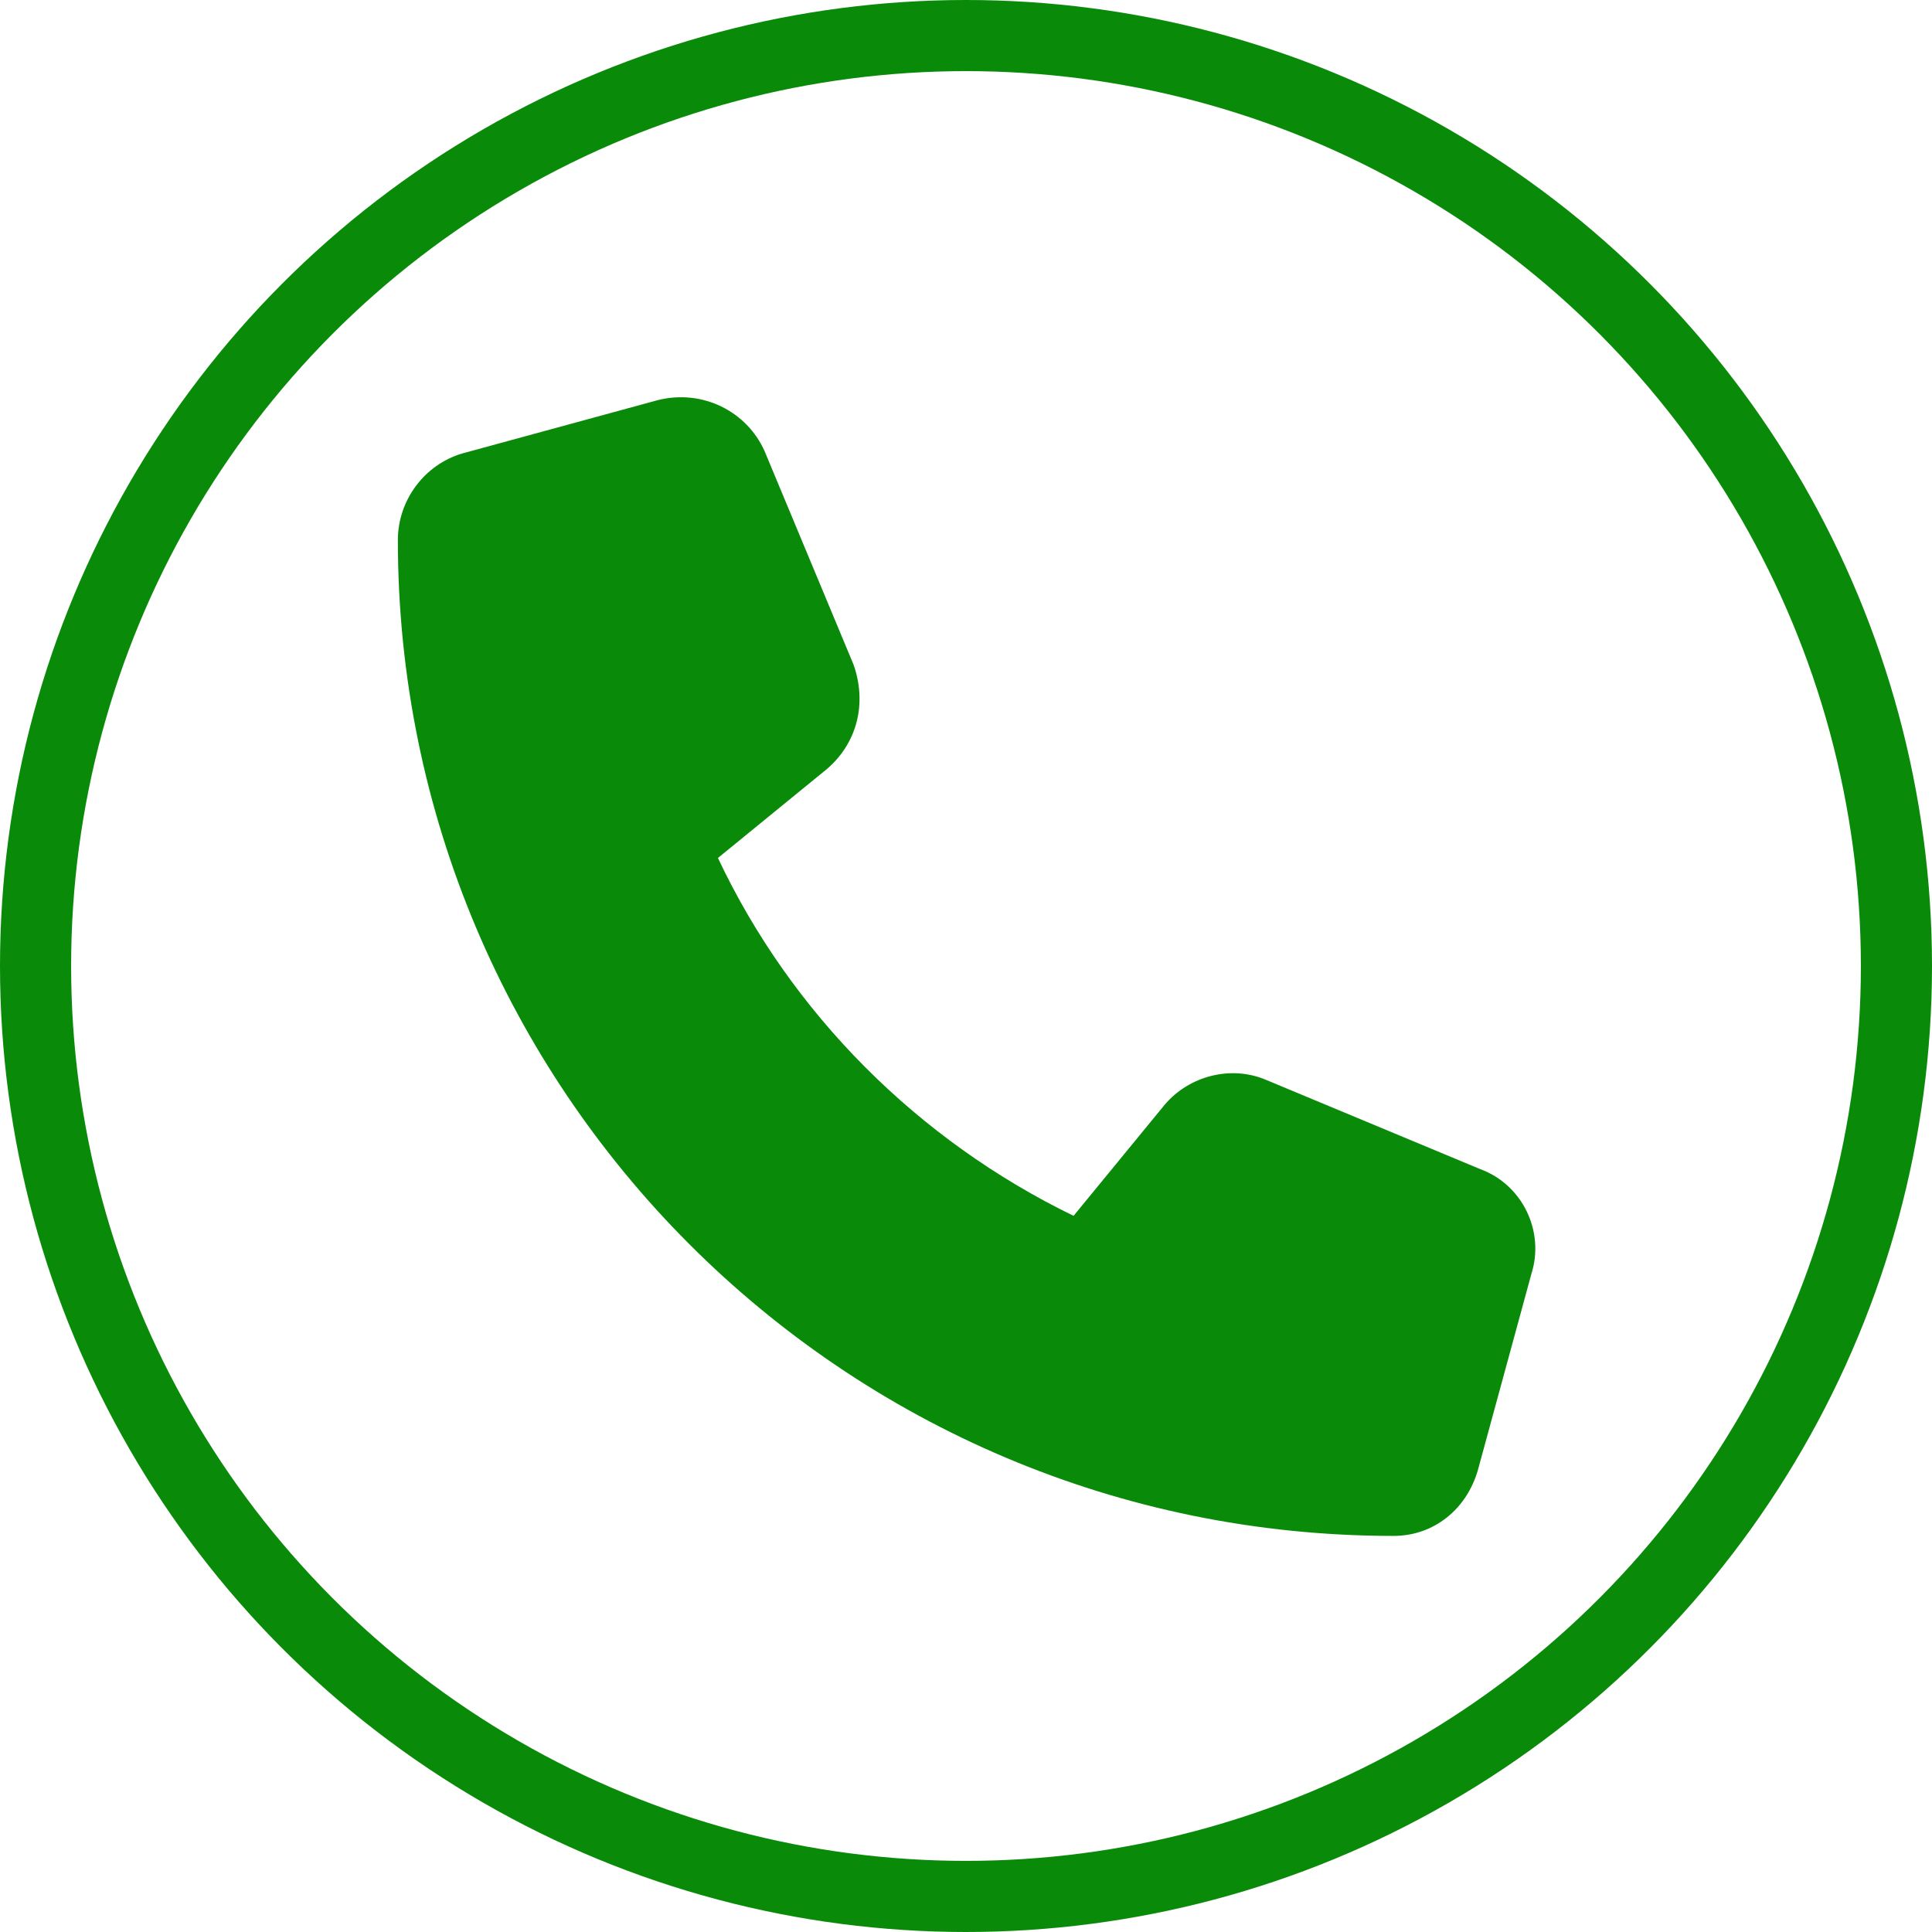
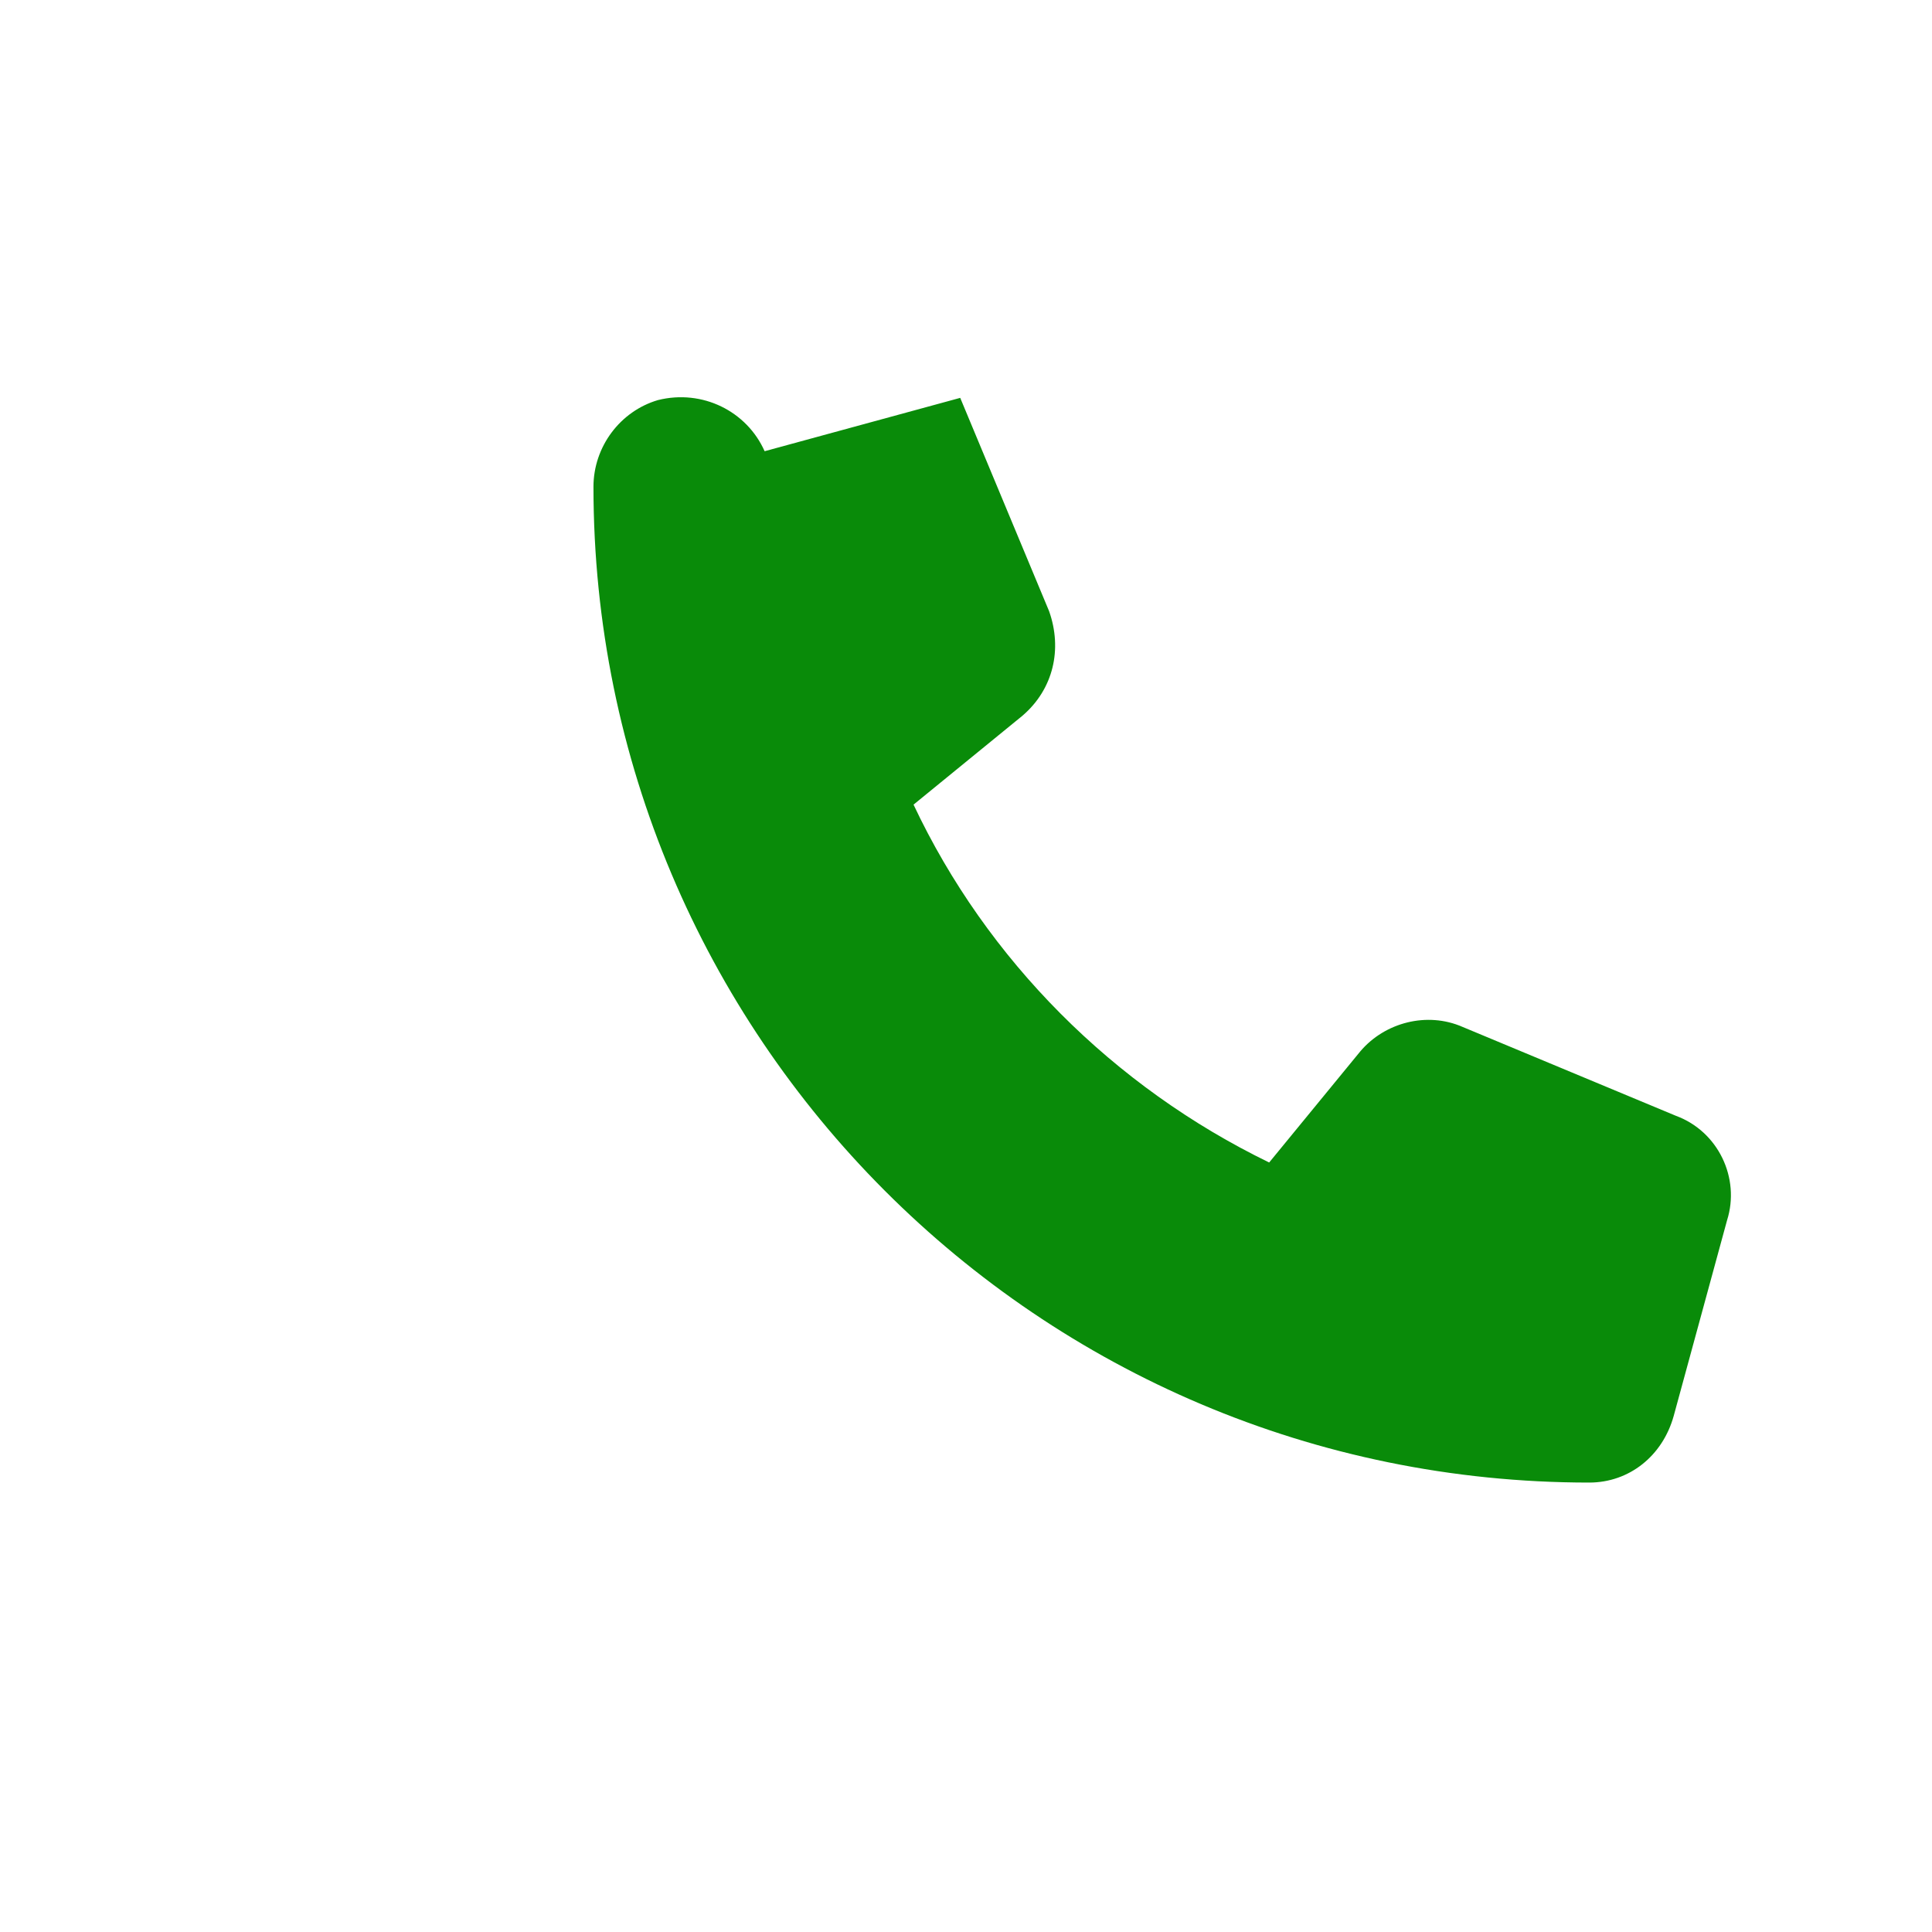
<svg xmlns="http://www.w3.org/2000/svg" width="869.2" height="869.2">
-   <path d="M344 203c-8-18-28-28-48-23l-88 24c-17 5-29 21-29 39 0 247 200 448 448 448 18 0 33-12 38-30l24-88c6-19-4-40-23-47l-96-40c-16-7-35-2-46 11l-41 50c-70-34-127-91-160-161l49-40c14-12 18-30 12-47l-40-96z" style="fill:#098b09;fill-opacity:1" />
-   <circle cx="434.6" cy="434.6" r="418.6" style="fill:none;stroke:#098b09;stroke-width:32;stroke-linecap:round;stroke-linejoin:round;stroke-dasharray:none;stroke-opacity:1" />
+   <path d="M344 203c-8-18-28-28-48-23c-17 5-29 21-29 39 0 247 200 448 448 448 18 0 33-12 38-30l24-88c6-19-4-40-23-47l-96-40c-16-7-35-2-46 11l-41 50c-70-34-127-91-160-161l49-40c14-12 18-30 12-47l-40-96z" style="fill:#098b09;fill-opacity:1" />
</svg>